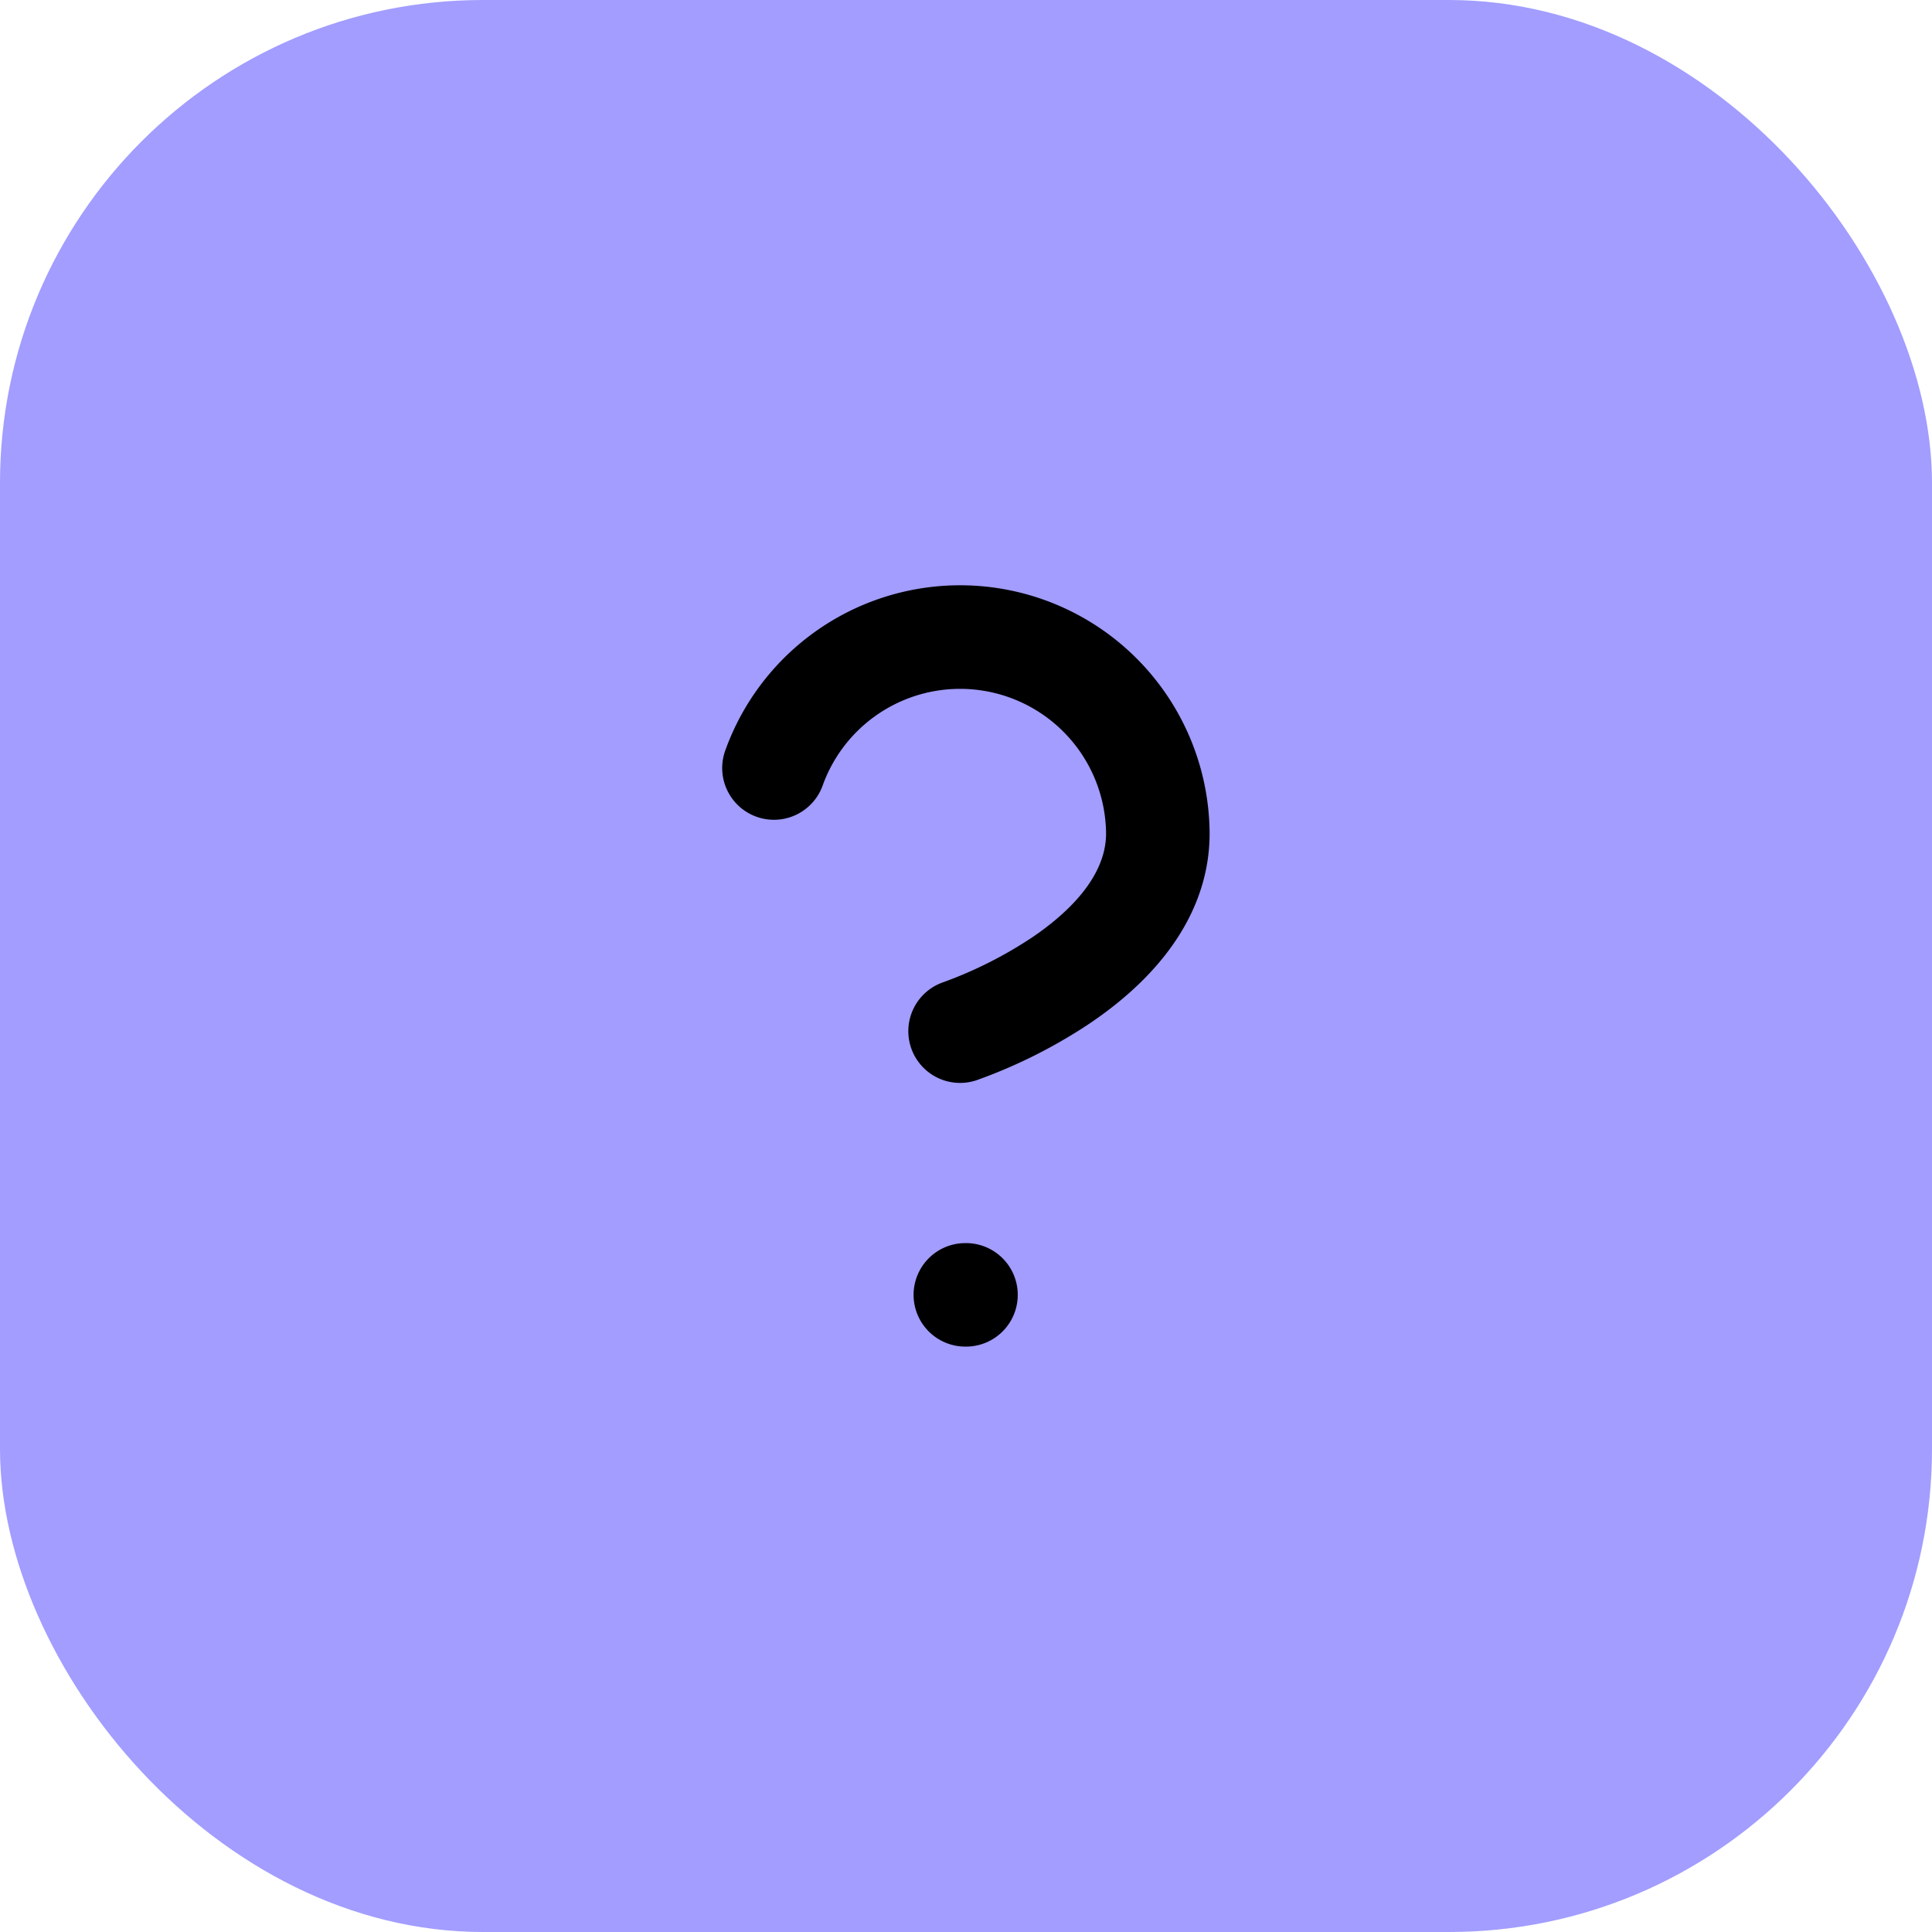
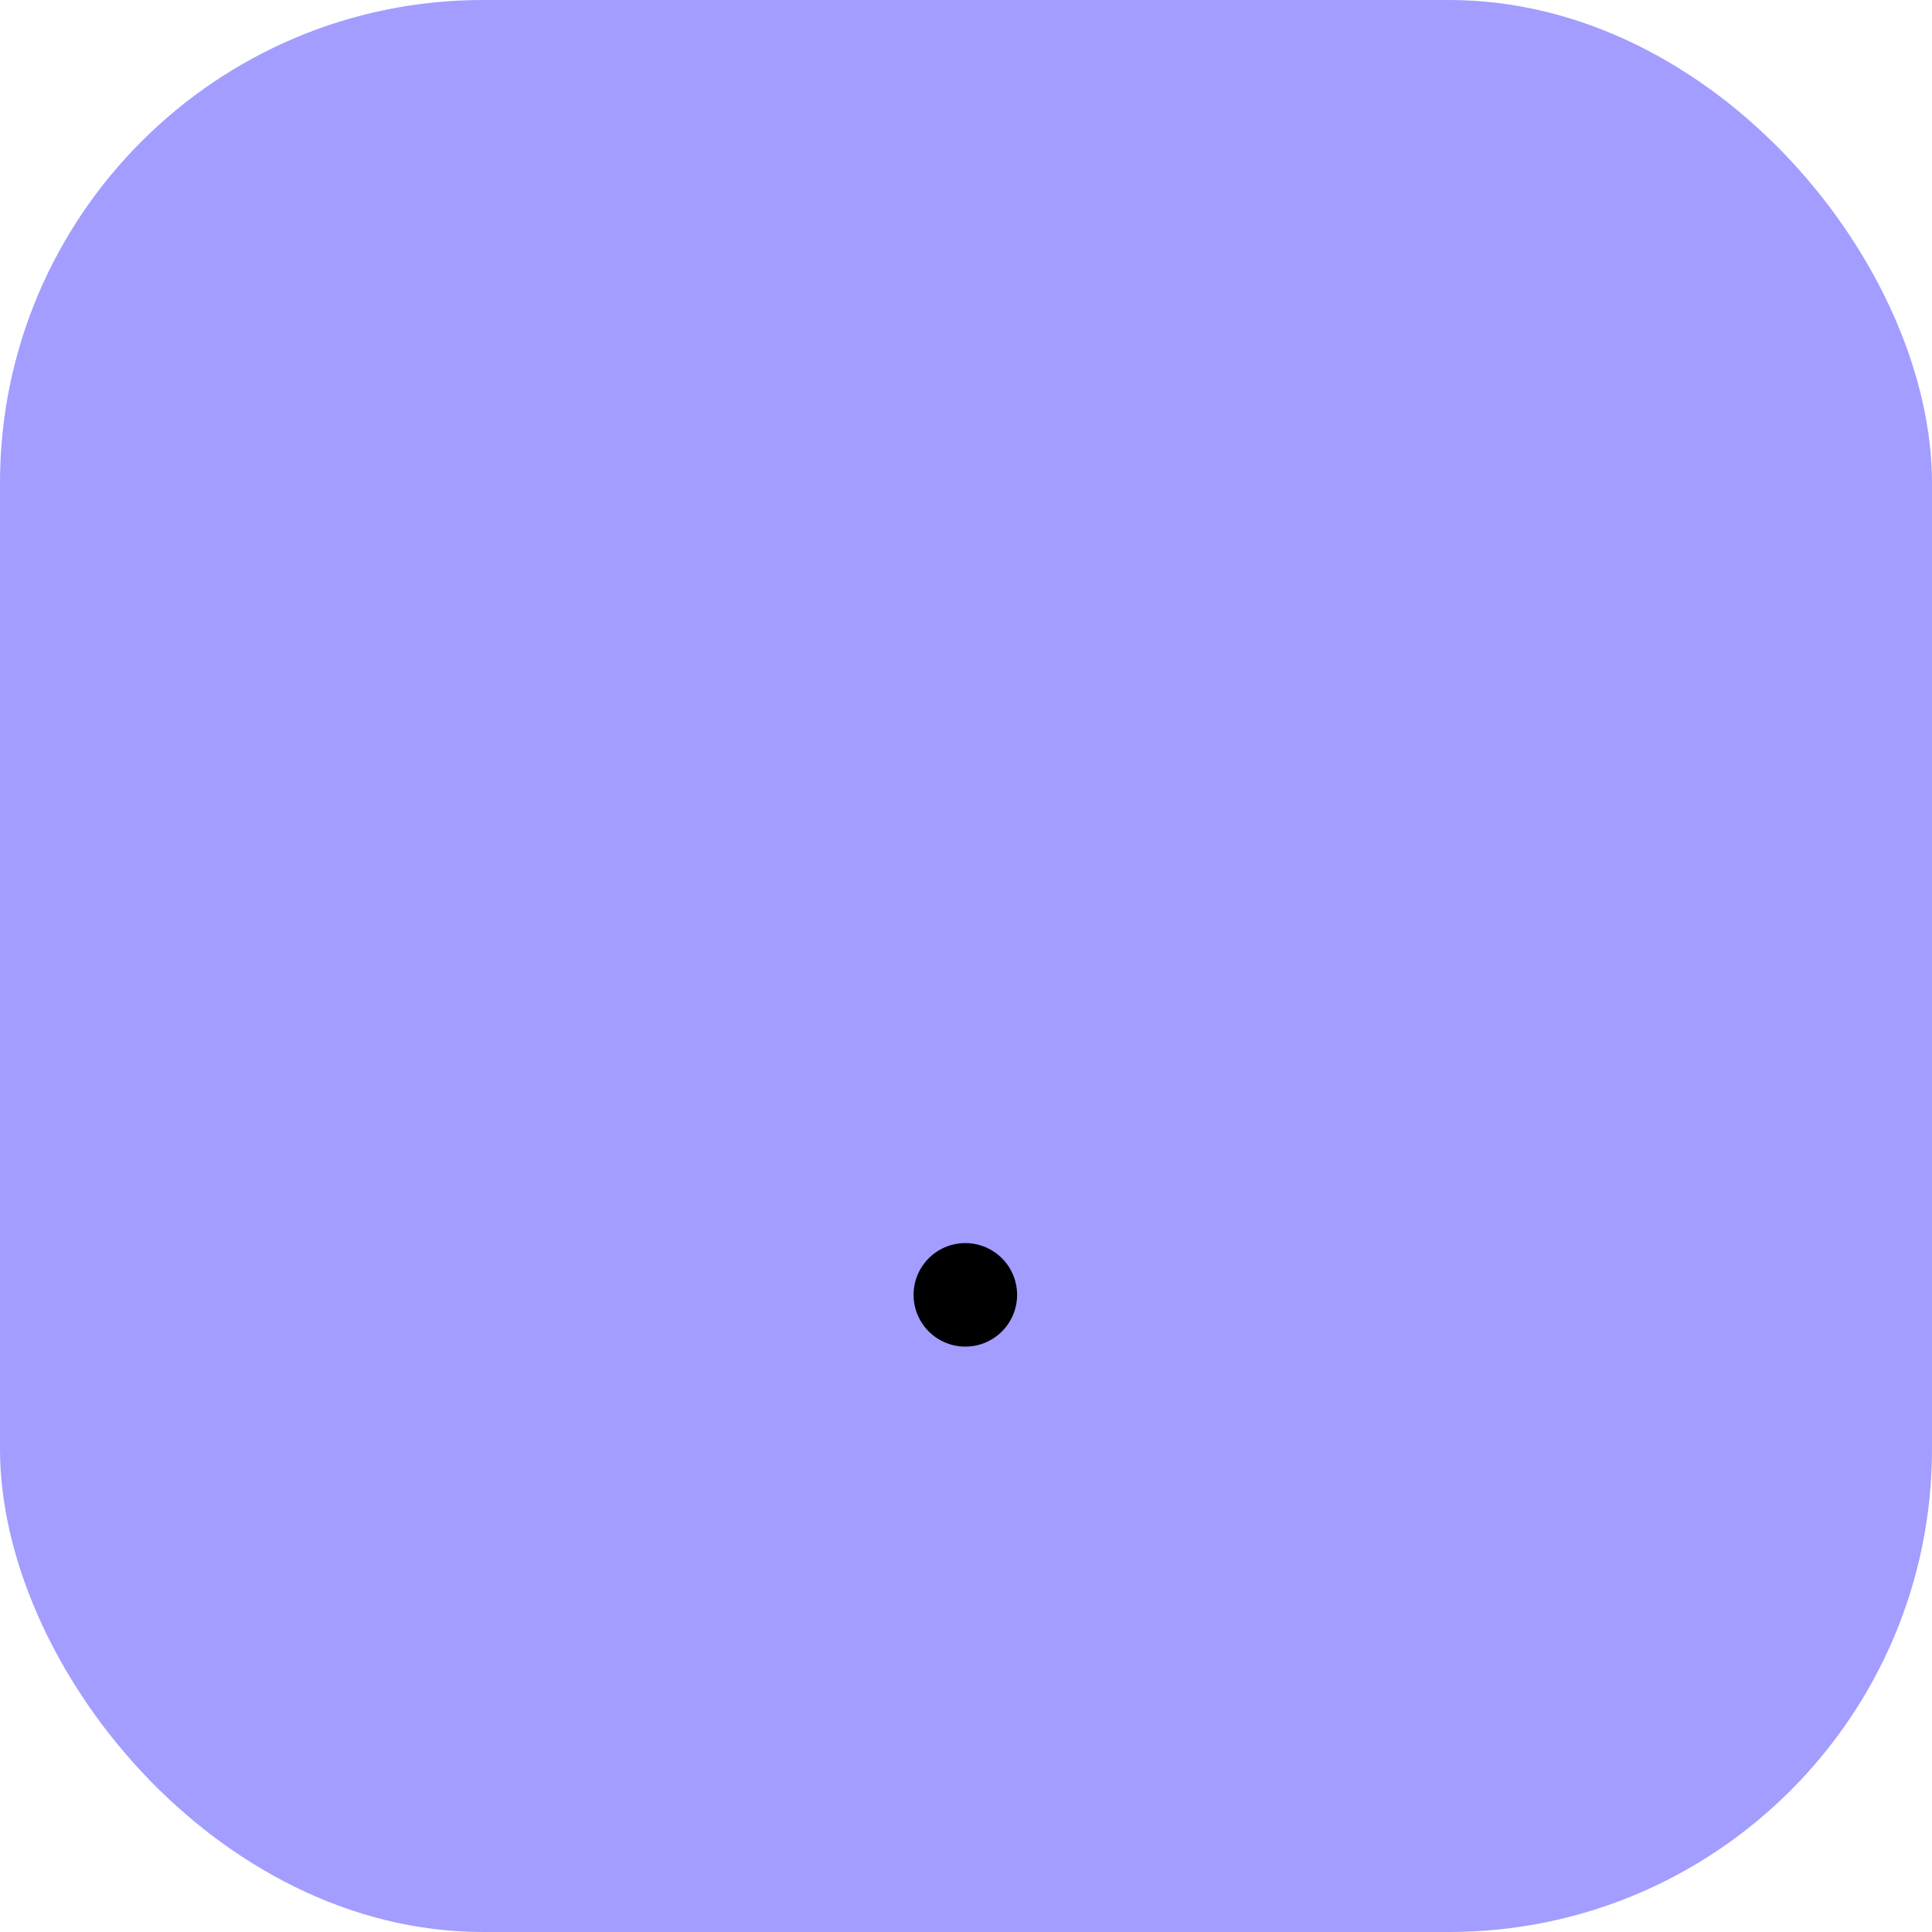
<svg xmlns="http://www.w3.org/2000/svg" width="56" height="56" viewBox="0 0 56 56">
  <g id="icon-pourquoi" transform="translate(413 -1894)">
    <rect id="Rectangle_8628" data-name="Rectangle 8628" width="56" height="56" rx="14" transform="translate(-413 1894)" fill="#a29dff" />
    <g id="Groupe_8769" data-name="Groupe 8769" transform="translate(-399.66 1905.445)">
-       <path id="Tracé_9991" data-name="Tracé 9991" d="M14.488,19.944a1.5,1.5,0,0,1-.474-2.923,12.131,12.131,0,0,0,2.556-1.29c.98-.662,2.147-1.721,2.15-3.013a4.232,4.232,0,0,0-8.211-1.405,1.5,1.5,0,1,1-2.82-1.023A7.232,7.232,0,0,1,21.721,12.7s0,.008,0,.012c0,2.088-1.222,4.006-3.534,5.547a15.042,15.042,0,0,1-3.224,1.608A1.5,1.5,0,0,1,14.488,19.944Z" transform="translate(0 0)" />
-       <path id="Tracé_9992" data-name="Tracé 9992" d="M12.019,18.5H12a1.5,1.5,0,0,1,0-3h.019a1.5,1.5,0,0,1,0,3Z" transform="translate(2.641 9.087)" />
+       <path id="Tracé_9992" data-name="Tracé 9992" d="M12.019,18.5H12a1.5,1.5,0,0,1,0-3a1.5,1.5,0,0,1,0,3Z" transform="translate(2.641 9.087)" />
    </g>
  </g>
</svg>